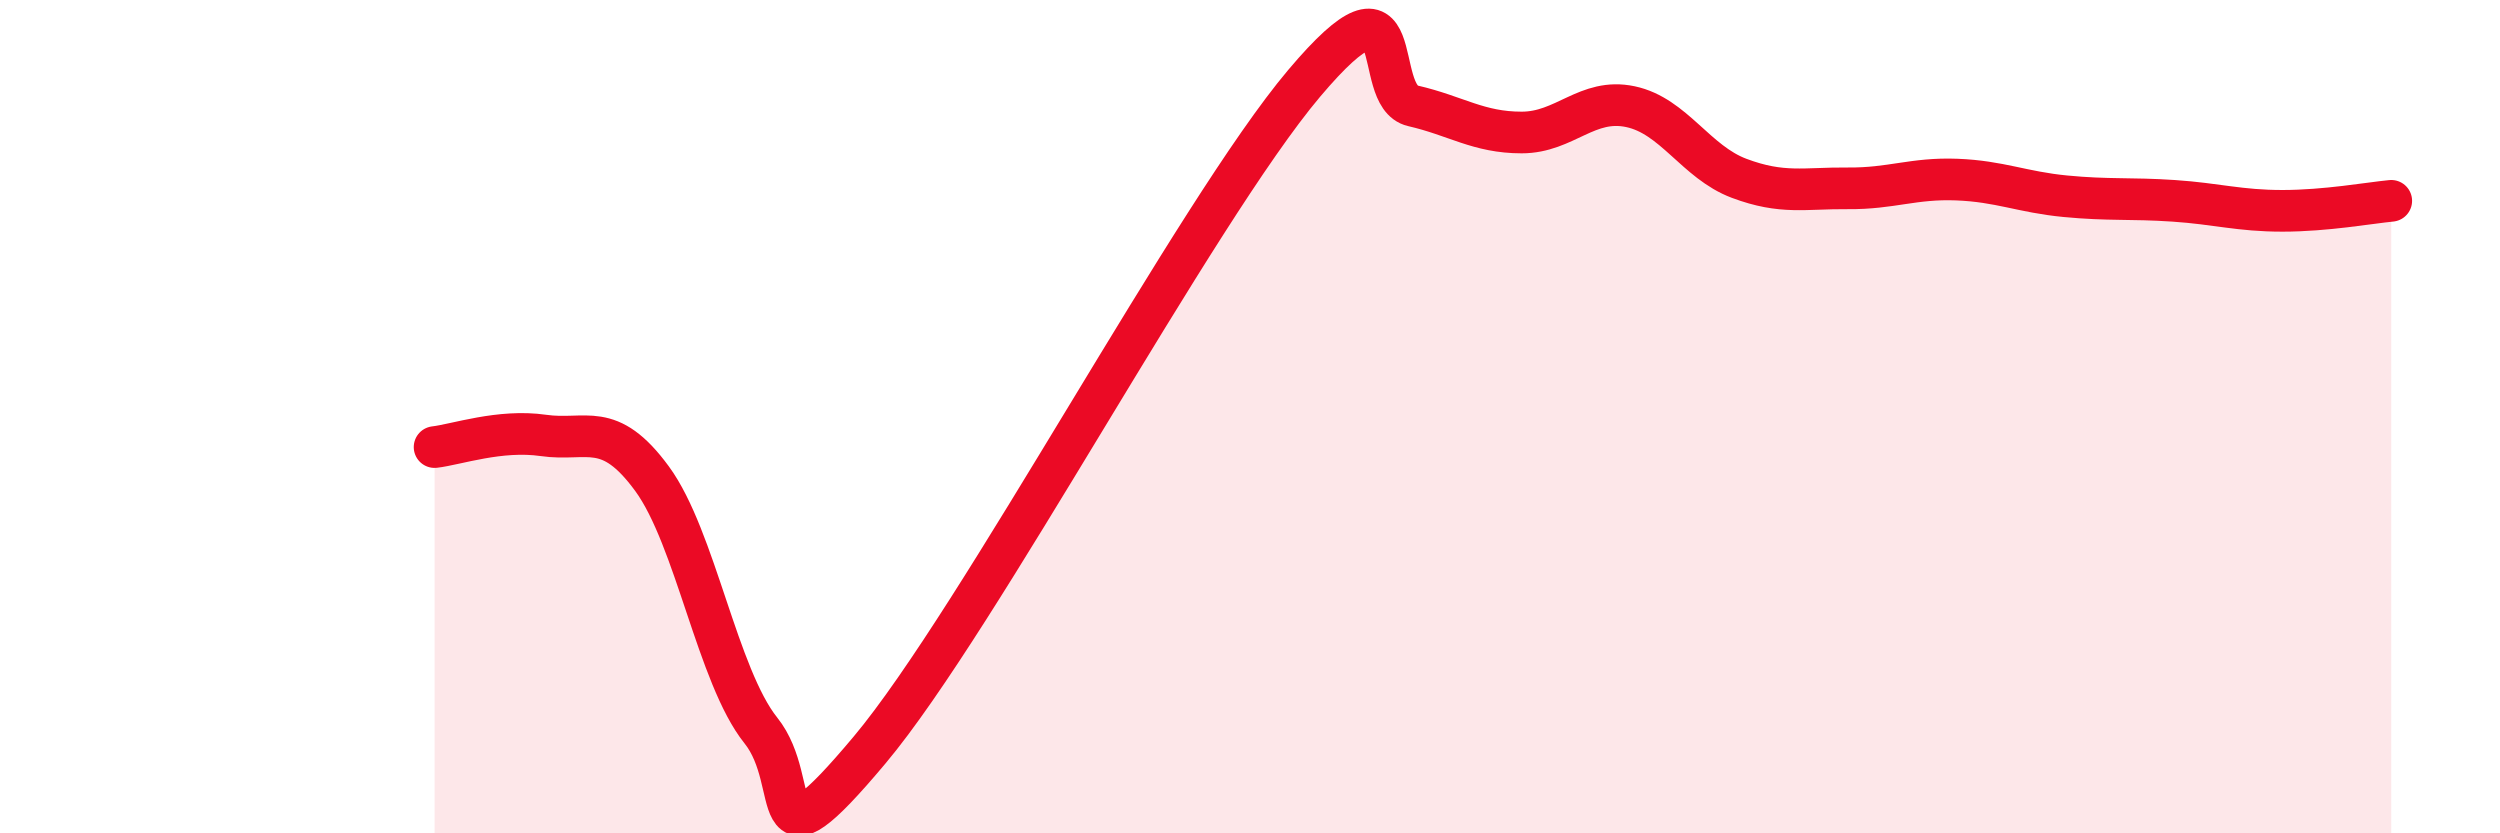
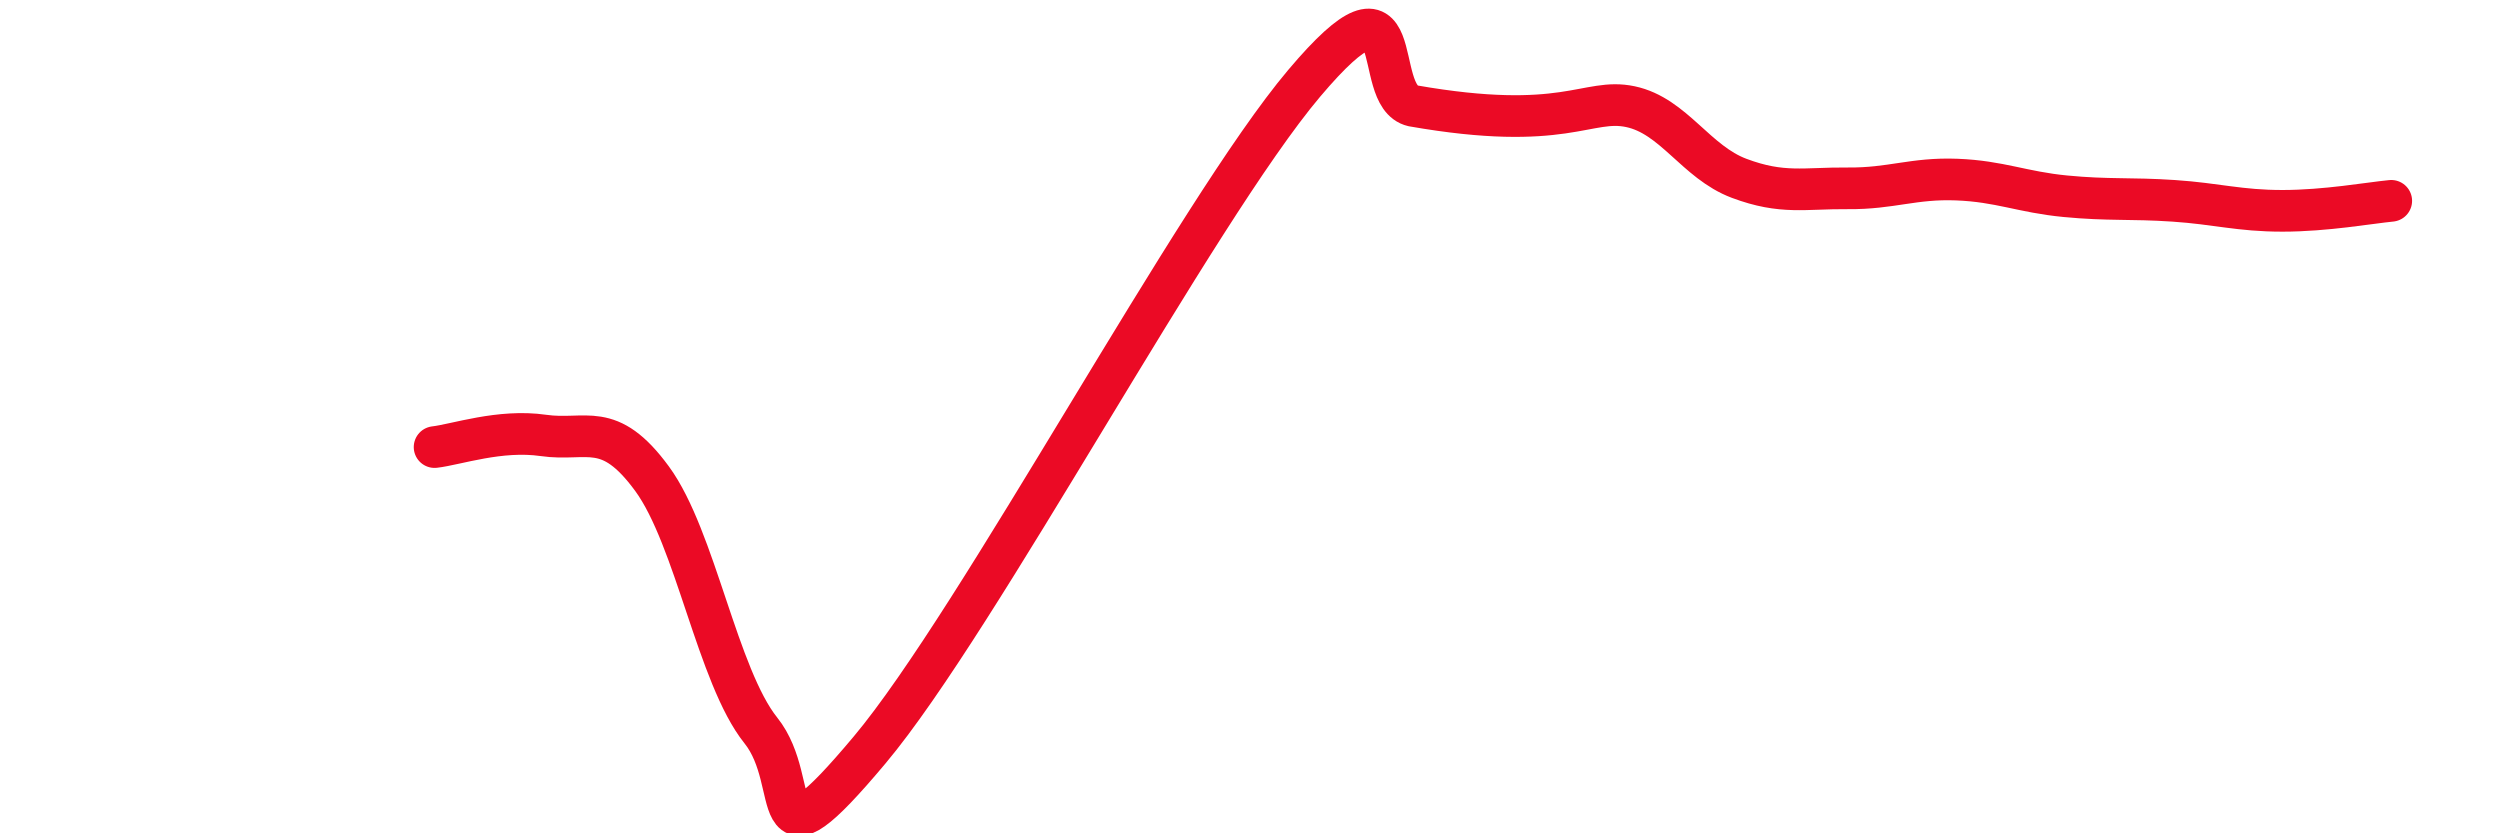
<svg xmlns="http://www.w3.org/2000/svg" width="60" height="20" viewBox="0 0 60 20">
-   <path d="M 10.43,10.73 C 10.95,10.67 12,10.3 13.04,10.45 C 14.08,10.6 14.61,10.07 15.65,11.49 C 16.69,12.91 17.22,16.23 18.26,17.53 C 19.3,18.83 18.26,21.11 20.87,18 C 23.48,14.89 28.69,5.09 31.3,2 C 33.91,-1.09 32.87,2.3 33.91,2.54 C 34.95,2.78 35.48,3.18 36.52,3.18 C 37.56,3.18 38.09,2.34 39.13,2.56 C 40.17,2.78 40.7,3.89 41.74,4.28 C 42.78,4.67 43.31,4.51 44.35,4.52 C 45.39,4.53 45.92,4.27 46.96,4.31 C 48,4.35 48.53,4.61 49.57,4.71 C 50.61,4.81 51.13,4.75 52.17,4.82 C 53.21,4.89 53.74,5.06 54.78,5.06 C 55.82,5.06 56.87,4.87 57.39,4.82L57.39 20L10.43 20Z" fill="#EB0A25" opacity="0.1" stroke-linecap="round" stroke-linejoin="round" />
-   <path d="M 10.43,10.73 C 10.95,10.67 12,10.3 13.04,10.45 C 14.08,10.6 14.61,10.07 15.65,11.49 C 16.69,12.91 17.22,16.23 18.26,17.53 C 19.3,18.83 18.26,21.11 20.87,18 C 23.48,14.89 28.69,5.09 31.3,2 C 33.91,-1.09 32.87,2.3 33.91,2.54 C 34.95,2.78 35.48,3.18 36.52,3.18 C 37.56,3.18 38.09,2.34 39.13,2.56 C 40.17,2.78 40.7,3.89 41.74,4.28 C 42.78,4.67 43.31,4.51 44.35,4.52 C 45.39,4.53 45.92,4.27 46.96,4.31 C 48,4.35 48.53,4.61 49.57,4.71 C 50.61,4.81 51.13,4.75 52.17,4.82 C 53.21,4.89 53.74,5.06 54.78,5.06 C 55.82,5.06 56.87,4.87 57.39,4.82" stroke="#EB0A25" stroke-width="1" fill="none" stroke-linecap="round" stroke-linejoin="round" />
+   <path d="M 10.43,10.73 C 10.95,10.67 12,10.3 13.04,10.45 C 14.08,10.6 14.61,10.07 15.65,11.49 C 16.69,12.91 17.22,16.23 18.26,17.53 C 19.3,18.83 18.26,21.11 20.87,18 C 23.48,14.89 28.69,5.09 31.3,2 C 33.91,-1.09 32.87,2.3 33.91,2.54 C 37.56,3.18 38.09,2.34 39.13,2.56 C 40.17,2.78 40.7,3.89 41.74,4.28 C 42.78,4.67 43.31,4.51 44.35,4.52 C 45.39,4.53 45.92,4.27 46.96,4.31 C 48,4.35 48.53,4.61 49.57,4.71 C 50.61,4.81 51.13,4.75 52.17,4.82 C 53.21,4.89 53.74,5.06 54.78,5.06 C 55.82,5.06 56.87,4.87 57.39,4.82" stroke="#EB0A25" stroke-width="1" fill="none" stroke-linecap="round" stroke-linejoin="round" />
</svg>